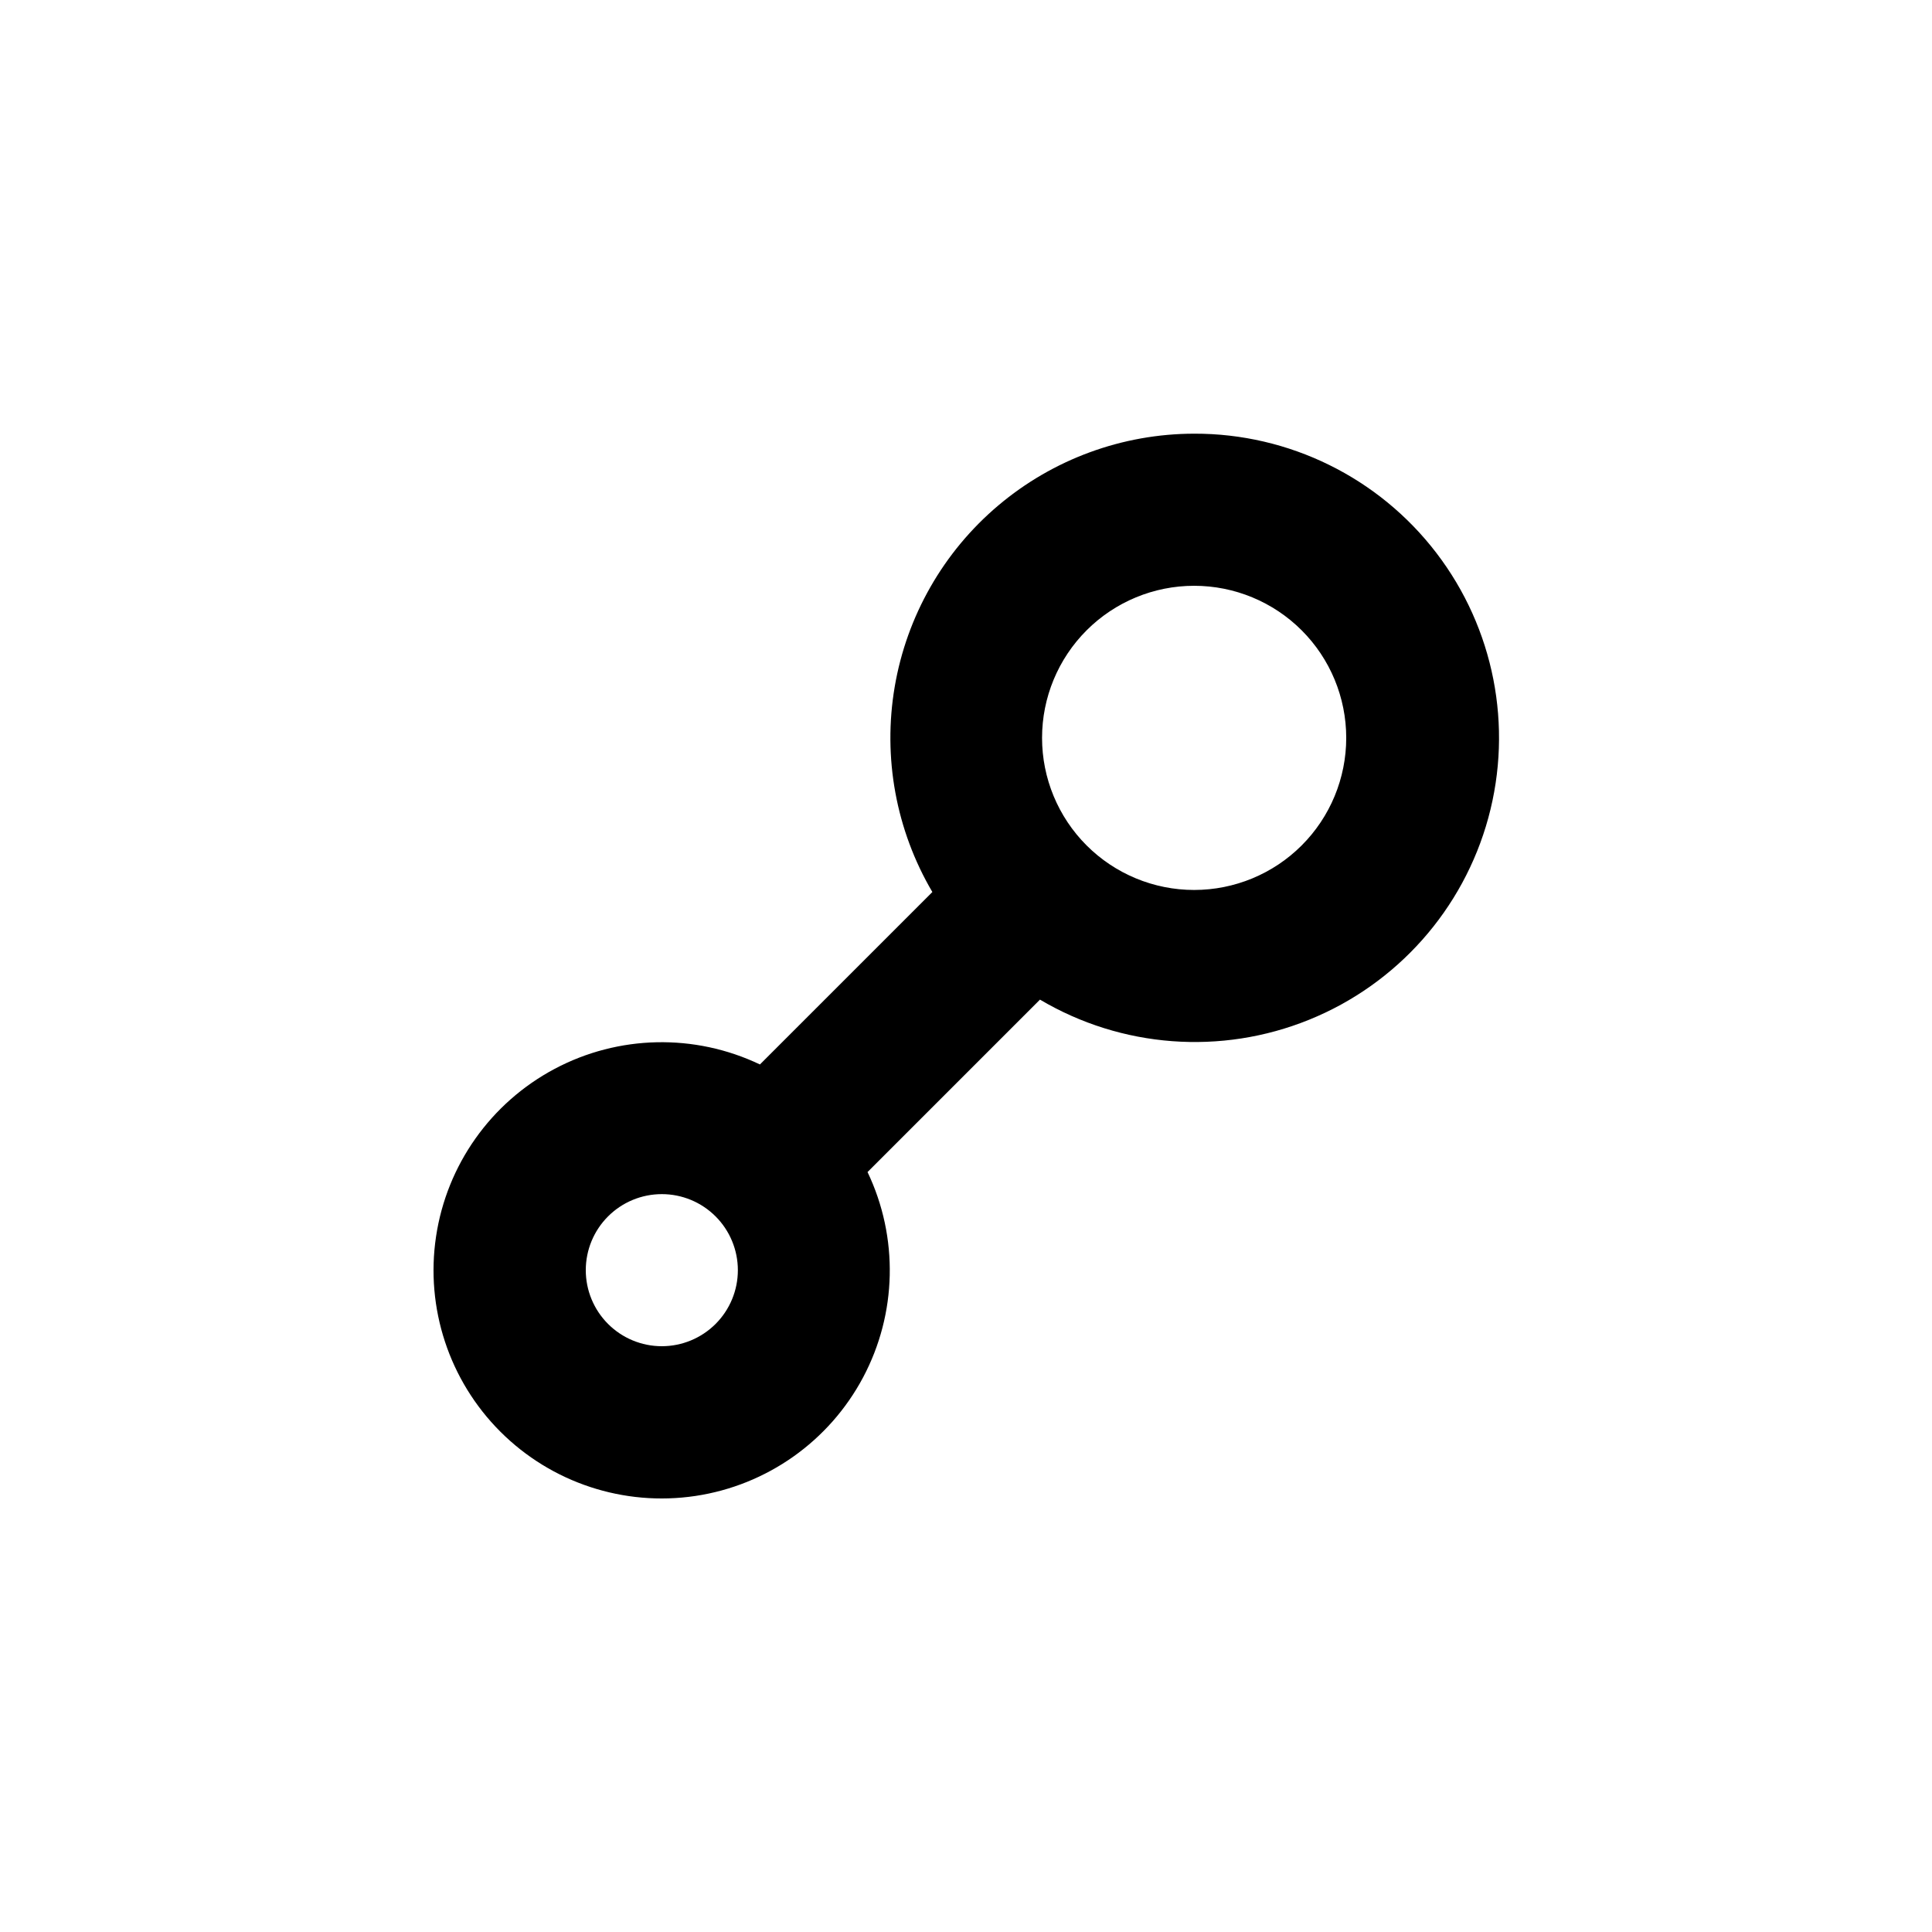
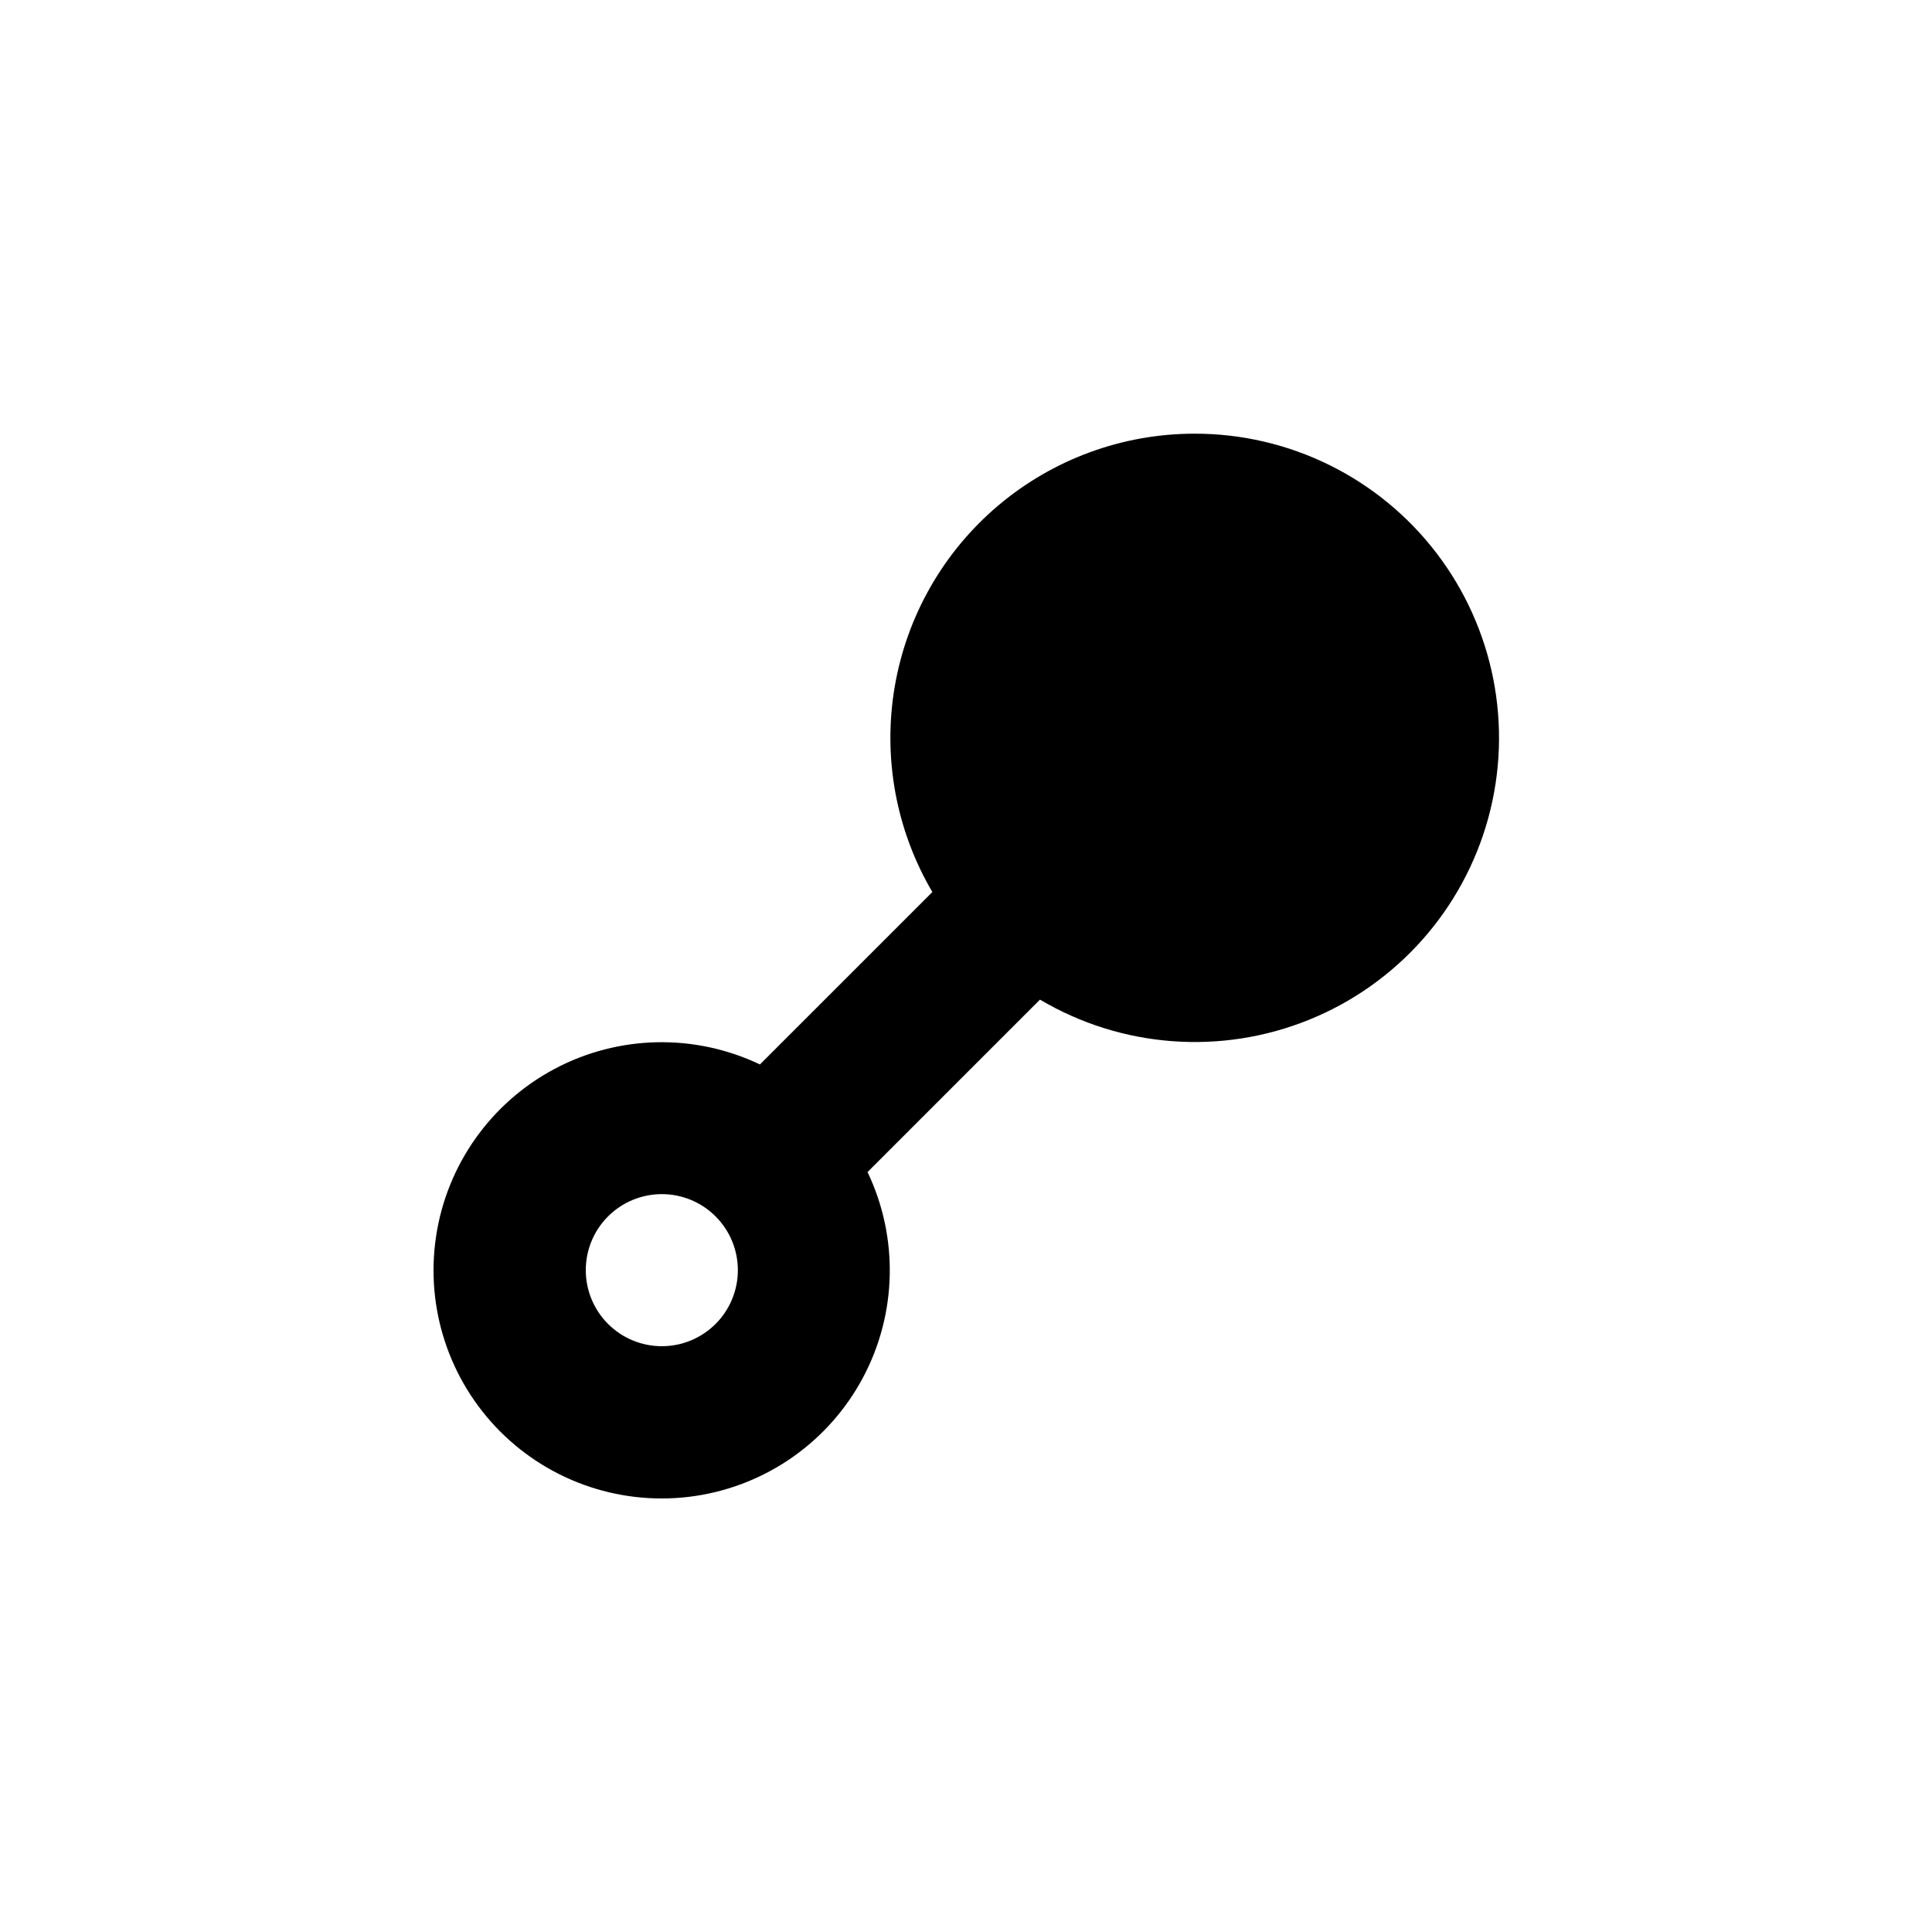
<svg xmlns="http://www.w3.org/2000/svg" fill="#000000" width="800px" height="800px" version="1.1" viewBox="144 144 512 512">
-   <path d="m460.46 258.93c-19.012 0.023-37.406 6.769-51.926 19.043-14.52 12.273-24.234 29.285-27.426 48.023-3.195 18.742 0.34 38.012 9.977 54.398l-45.695 45.695v0.004c-17.301-8.258-37.492-7.824-54.418 1.172-16.926 8.996-28.586 25.484-31.418 44.445-2.836 18.957 3.488 38.137 17.039 51.691 13.555 13.555 32.734 19.875 51.695 17.043 18.957-2.836 35.445-14.496 44.441-31.422 8.996-16.926 9.434-37.117 1.176-54.414l45.695-45.695v-0.004c21.648 12.812 48.031 14.781 71.34 5.328 23.312-9.453 40.871-29.246 47.484-53.512 6.609-24.27 1.516-50.234-13.781-70.203-15.293-19.969-39.031-31.656-64.184-31.594zm-141.07 241.83c-5.348 0-10.473-2.125-14.25-5.902-3.781-3.781-5.902-8.906-5.902-14.25 0-5.348 2.121-10.473 5.902-14.25 3.777-3.781 8.902-5.902 14.25-5.902 5.344 0 10.469 2.121 14.25 5.902 3.777 3.777 5.902 8.902 5.902 14.25 0 5.344-2.125 10.469-5.902 14.25-3.781 3.777-8.906 5.902-14.25 5.902zm141.07-120.91c-10.691 0-20.941-4.246-28.5-11.805-7.559-7.559-11.805-17.812-11.805-28.5 0-10.691 4.246-20.941 11.805-28.5 7.559-7.559 17.809-11.805 28.5-11.805 10.688 0 20.941 4.246 28.5 11.805 7.559 7.559 11.805 17.809 11.805 28.5 0 10.688-4.246 20.941-11.805 28.5-7.559 7.559-17.812 11.805-28.5 11.805z" />
+   <path d="m460.46 258.93c-19.012 0.023-37.406 6.769-51.926 19.043-14.52 12.273-24.234 29.285-27.426 48.023-3.195 18.742 0.34 38.012 9.977 54.398l-45.695 45.695v0.004c-17.301-8.258-37.492-7.824-54.418 1.172-16.926 8.996-28.586 25.484-31.418 44.445-2.836 18.957 3.488 38.137 17.039 51.691 13.555 13.555 32.734 19.875 51.695 17.043 18.957-2.836 35.445-14.496 44.441-31.422 8.996-16.926 9.434-37.117 1.176-54.414l45.695-45.695v-0.004c21.648 12.812 48.031 14.781 71.34 5.328 23.312-9.453 40.871-29.246 47.484-53.512 6.609-24.27 1.516-50.234-13.781-70.203-15.293-19.969-39.031-31.656-64.184-31.594zm-141.07 241.83c-5.348 0-10.473-2.125-14.25-5.902-3.781-3.781-5.902-8.906-5.902-14.25 0-5.348 2.121-10.473 5.902-14.25 3.777-3.781 8.902-5.902 14.25-5.902 5.344 0 10.469 2.121 14.25 5.902 3.777 3.777 5.902 8.902 5.902 14.25 0 5.344-2.125 10.469-5.902 14.25-3.781 3.777-8.906 5.902-14.25 5.902zm141.07-120.91z" />
</svg>